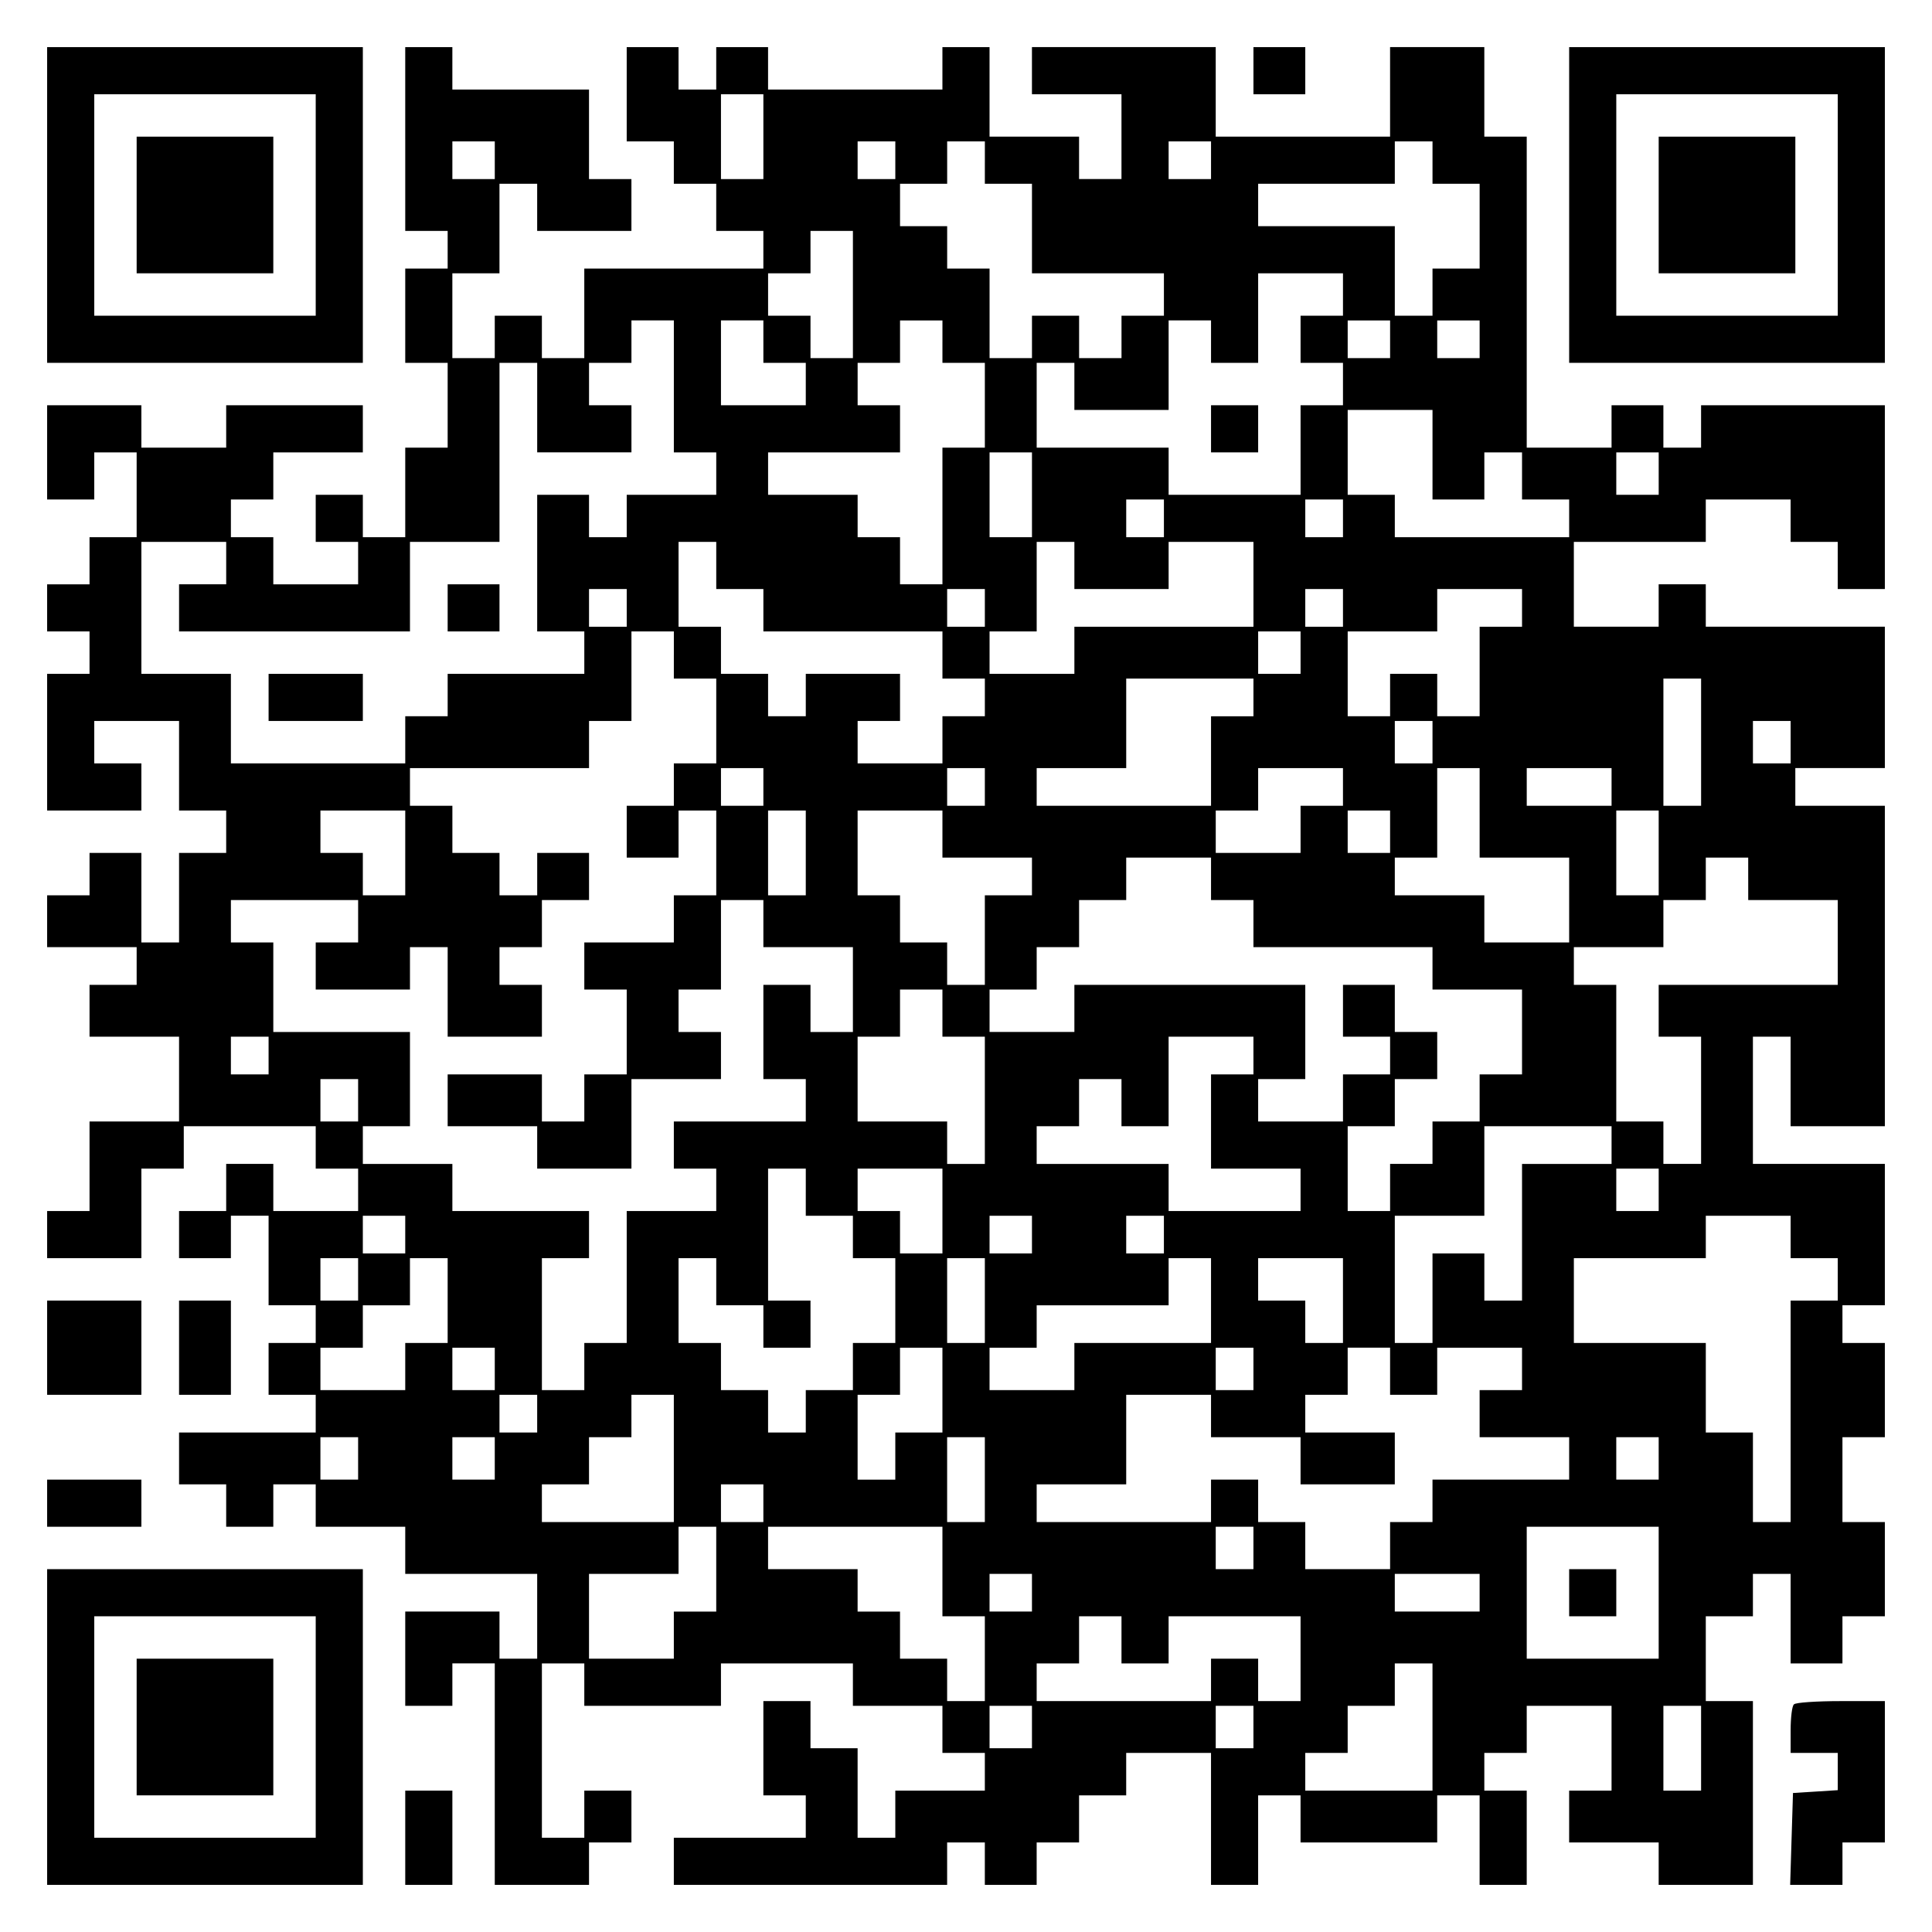
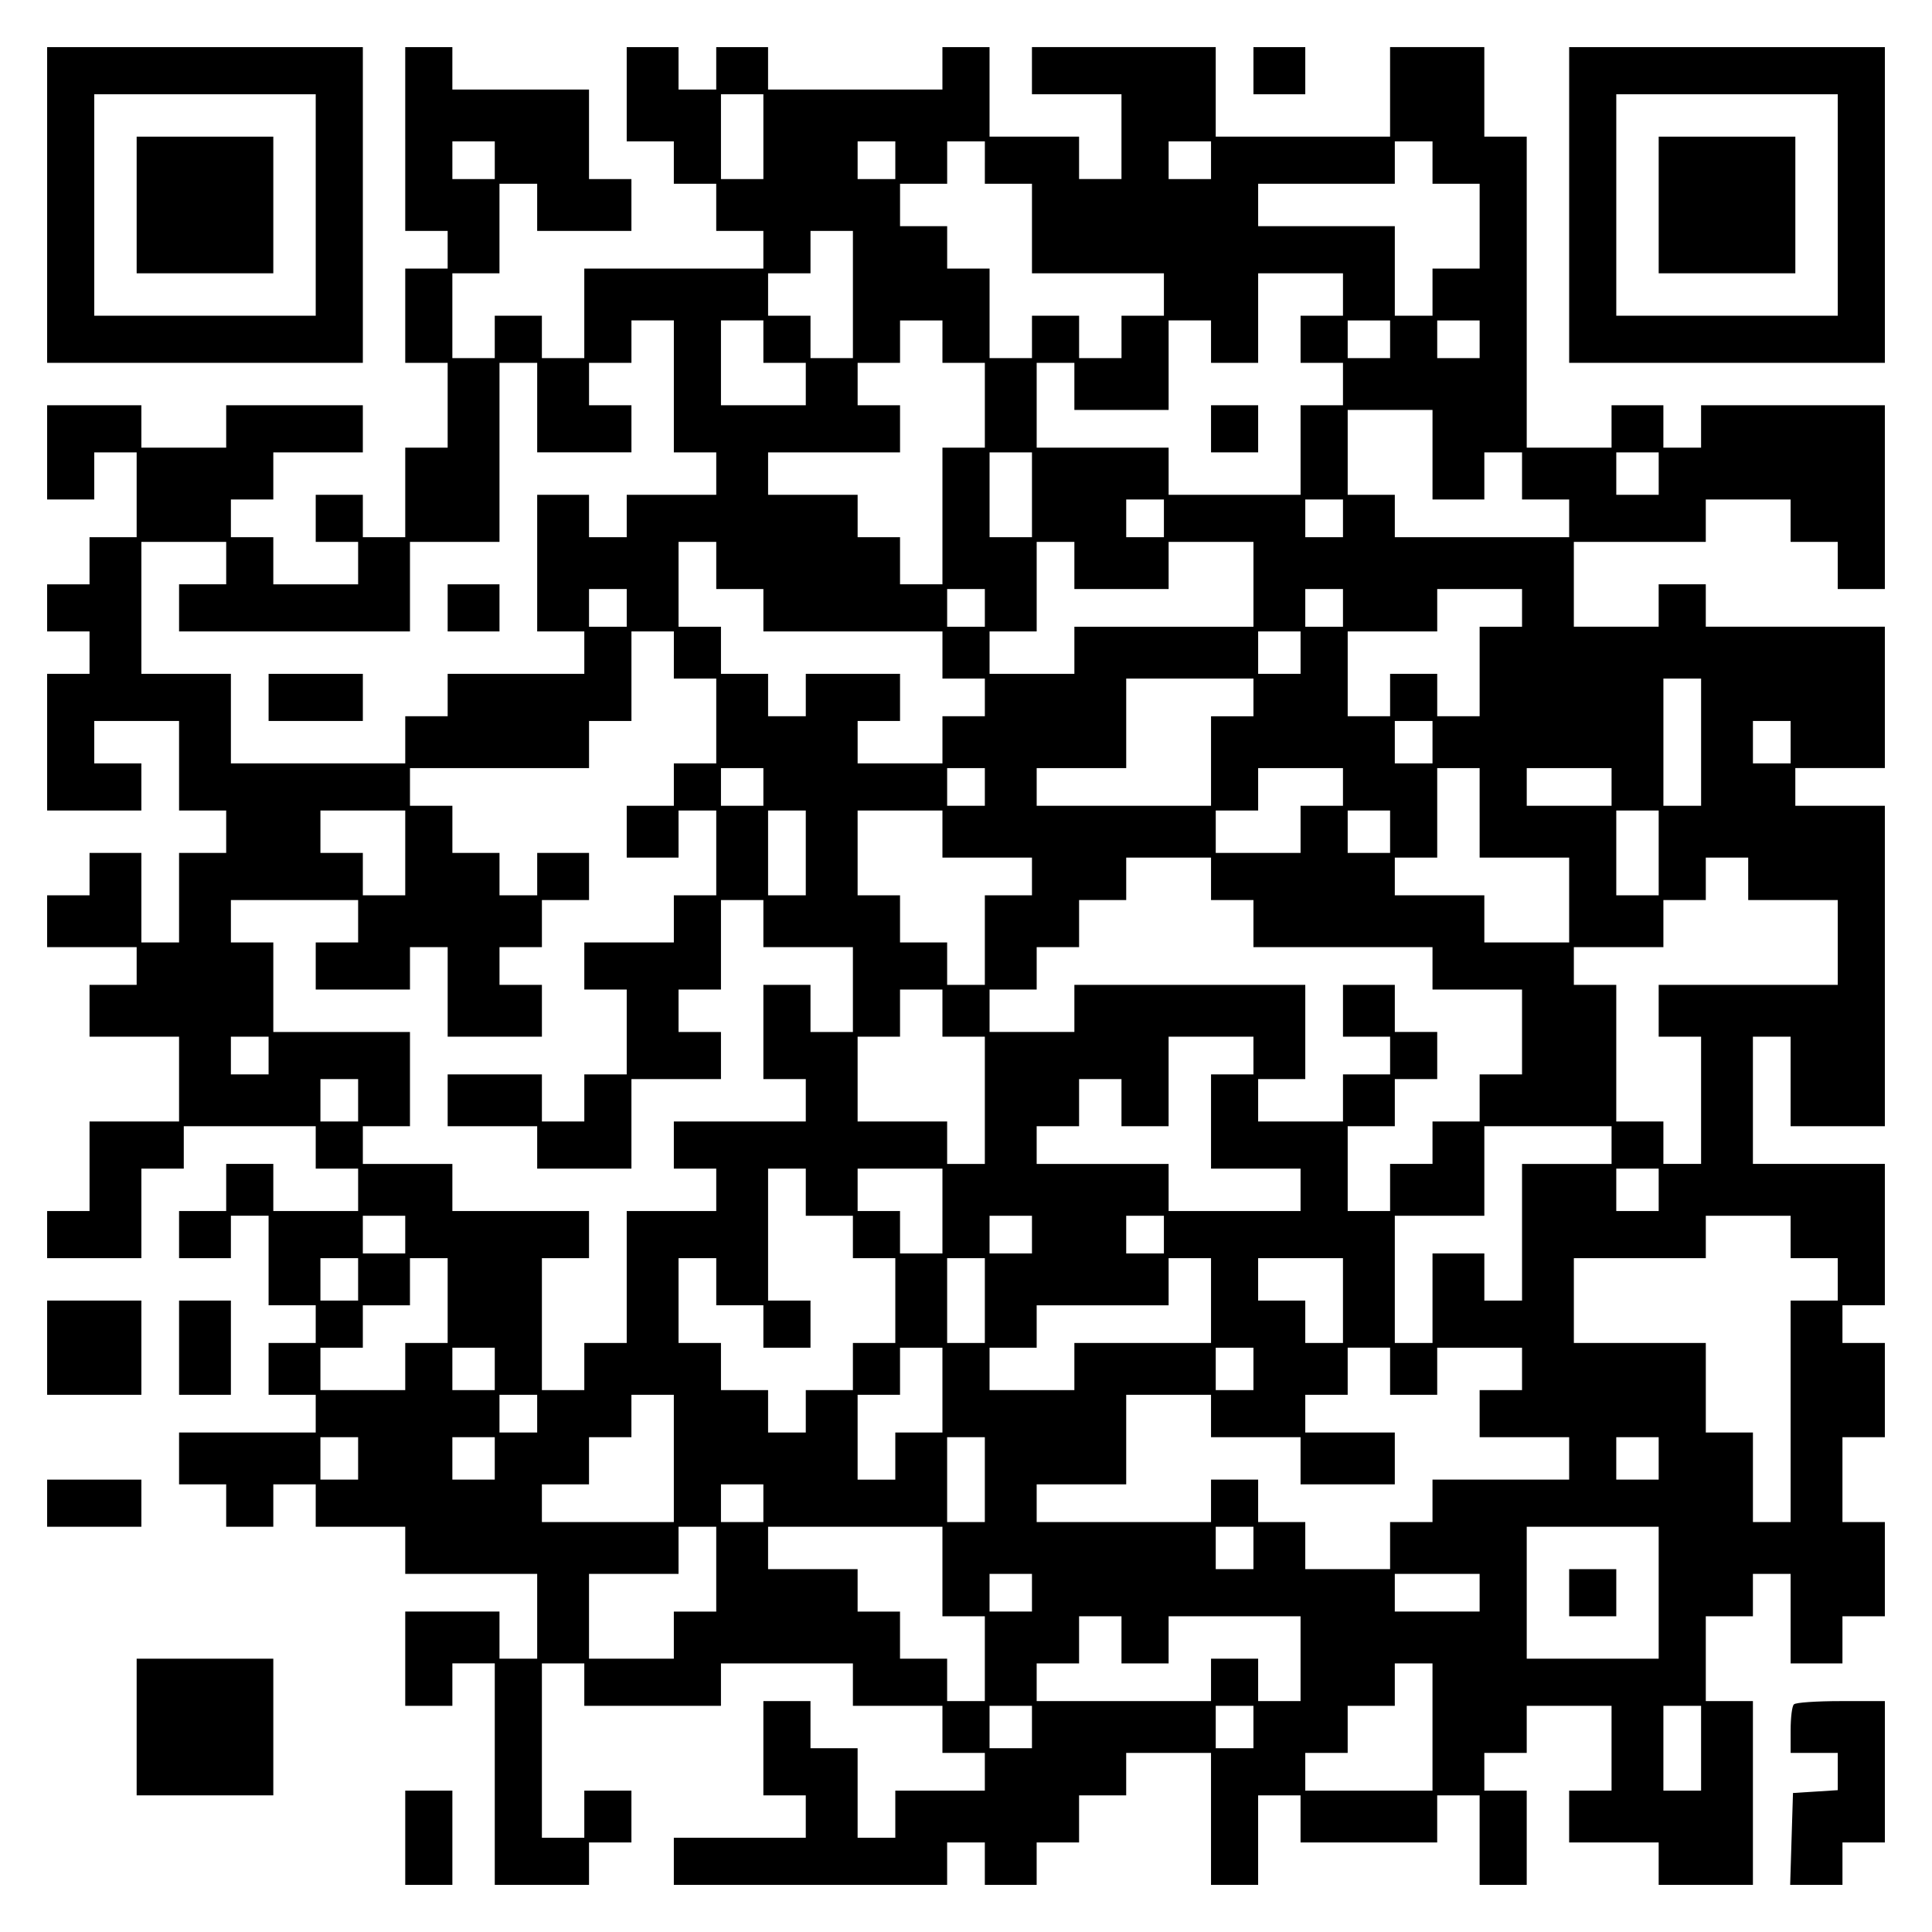
<svg xmlns="http://www.w3.org/2000/svg" version="1.0" width="100mm" height="100mm" viewBox="0 0 410 410" preserveAspectRatio="xMidYMid meet">
  <g transform="translate(0,410) scale(0.1,-0.1)" fill="#000000" stroke="none">
    <path d="M100 3665 l0 -335 335 0 335 0 0 335 0 335 -335 0 -335 0 0 -335z m570 0 l0 -235 -235 0 -235 0 0 235 0 235 235 0 235 0 0 -235z" />
    <path d="M290 3665 l0 -145 145 0 145 0 0 145 0 145 -145 0 -145 0 0 -145z" />
    <path d="M860 3805 l0 -195 45 0 45 0 0 -40 0 -40 -45 0 -45 0 0 -100 0 -100 45 0 45 0 0 -90 0 -90 -45 0 -45 0 0 -95 0 -95 -45 0 -45 0 0 45 0 45 -50 0 -50 0 0 -50 0 -50 45 0 45 0 0 -45 0 -45 -90 0 -90 0 0 50 0 50 -45 0 -45 0 0 40 0 40 45 0 45 0 0 50 0 50 95 0 95 0 0 50 0 50 -145 0 -145 0 0 -45 0 -45 -90 0 -90 0 0 45 0 45 -100 0 -100 0 0 -100 0 -100 50 0 50 0 0 50 0 50 45 0 45 0 0 -90 0 -90 -50 0 -50 0 0 -50 0 -50 -45 0 -45 0 0 -50 0 -50 45 0 45 0 0 -45 0 -45 -45 0 -45 0 0 -145 0 -145 100 0 100 0 0 50 0 50 -50 0 -50 0 0 45 0 45 90 0 90 0 0 -95 0 -95 50 0 50 0 0 -45 0 -45 -50 0 -50 0 0 -95 0 -95 -40 0 -40 0 0 95 0 95 -55 0 -55 0 0 -45 0 -45 -45 0 -45 0 0 -55 0 -55 95 0 95 0 0 -40 0 -40 -50 0 -50 0 0 -55 0 -55 95 0 95 0 0 -90 0 -90 -95 0 -95 0 0 -95 0 -95 -45 0 -45 0 0 -50 0 -50 100 0 100 0 0 95 0 95 45 0 45 0 0 45 0 45 140 0 140 0 0 -45 0 -45 45 0 45 0 0 -45 0 -45 -90 0 -90 0 0 50 0 50 -50 0 -50 0 0 -50 0 -50 -50 0 -50 0 0 -50 0 -50 55 0 55 0 0 45 0 45 40 0 40 0 0 -95 0 -95 50 0 50 0 0 -40 0 -40 -50 0 -50 0 0 -55 0 -55 50 0 50 0 0 -40 0 -40 -145 0 -145 0 0 -55 0 -55 50 0 50 0 0 -45 0 -45 50 0 50 0 0 45 0 45 45 0 45 0 0 -45 0 -45 95 0 95 0 0 -50 0 -50 140 0 140 0 0 -90 0 -90 -40 0 -40 0 0 50 0 50 -100 0 -100 0 0 -100 0 -100 50 0 50 0 0 45 0 45 45 0 45 0 0 -235 0 -235 100 0 100 0 0 45 0 45 45 0 45 0 0 55 0 55 -50 0 -50 0 0 -50 0 -50 -45 0 -45 0 0 185 0 185 45 0 45 0 0 -45 0 -45 145 0 145 0 0 45 0 45 140 0 140 0 0 -45 0 -45 95 0 95 0 0 -50 0 -50 45 0 45 0 0 -40 0 -40 -95 0 -95 0 0 -50 0 -50 -40 0 -40 0 0 95 0 95 -50 0 -50 0 0 50 0 50 -50 0 -50 0 0 -100 0 -100 45 0 45 0 0 -45 0 -45 -140 0 -140 0 0 -50 0 -50 290 0 290 0 0 45 0 45 40 0 40 0 0 -45 0 -45 55 0 55 0 0 45 0 45 45 0 45 0 0 50 0 50 50 0 50 0 0 45 0 45 90 0 90 0 0 -140 0 -140 50 0 50 0 0 95 0 95 45 0 45 0 0 -50 0 -50 145 0 145 0 0 50 0 50 45 0 45 0 0 -95 0 -95 50 0 50 0 0 100 0 100 -45 0 -45 0 0 40 0 40 45 0 45 0 0 50 0 50 90 0 90 0 0 -90 0 -90 -45 0 -45 0 0 -55 0 -55 95 0 95 0 0 -45 0 -45 100 0 100 0 0 195 0 195 -50 0 -50 0 0 90 0 90 50 0 50 0 0 45 0 45 40 0 40 0 0 -95 0 -95 55 0 55 0 0 50 0 50 45 0 45 0 0 100 0 100 -45 0 -45 0 0 90 0 90 45 0 45 0 0 100 0 100 -45 0 -45 0 0 40 0 40 45 0 45 0 0 150 0 150 -140 0 -140 0 0 135 0 135 40 0 40 0 0 -95 0 -95 100 0 100 0 0 340 0 340 -95 0 -95 0 0 40 0 40 95 0 95 0 0 150 0 150 -190 0 -190 0 0 45 0 45 -50 0 -50 0 0 -45 0 -45 -90 0 -90 0 0 90 0 90 140 0 140 0 0 45 0 45 90 0 90 0 0 -45 0 -45 50 0 50 0 0 -50 0 -50 50 0 50 0 0 195 0 195 -195 0 -195 0 0 -45 0 -45 -40 0 -40 0 0 45 0 45 -55 0 -55 0 0 -45 0 -45 -90 0 -90 0 0 330 0 330 -45 0 -45 0 0 95 0 95 -100 0 -100 0 0 -95 0 -95 -185 0 -185 0 0 95 0 95 -195 0 -195 0 0 -50 0 -50 95 0 95 0 0 -90 0 -90 -45 0 -45 0 0 45 0 45 -95 0 -95 0 0 95 0 95 -50 0 -50 0 0 -45 0 -45 -185 0 -185 0 0 45 0 45 -55 0 -55 0 0 -45 0 -45 -40 0 -40 0 0 45 0 45 -55 0 -55 0 0 -100 0 -100 50 0 50 0 0 -45 0 -45 45 0 45 0 0 -50 0 -50 50 0 50 0 0 -40 0 -40 -190 0 -190 0 0 -95 0 -95 -45 0 -45 0 0 45 0 45 -50 0 -50 0 0 -45 0 -45 -45 0 -45 0 0 90 0 90 50 0 50 0 0 95 0 95 40 0 40 0 0 -50 0 -50 100 0 100 0 0 55 0 55 -45 0 -45 0 0 95 0 95 -145 0 -145 0 0 45 0 45 -50 0 -50 0 0 -195z m760 5 l0 -90 -45 0 -45 0 0 90 0 90 45 0 45 0 0 -90z m-570 -50 l0 -40 -45 0 -45 0 0 40 0 40 45 0 45 0 0 -40z m850 0 l0 -40 -40 0 -40 0 0 40 0 40 40 0 40 0 0 -40z m190 -5 l0 -45 50 0 50 0 0 -95 0 -95 140 0 140 0 0 -45 0 -45 -45 0 -45 0 0 -45 0 -45 -45 0 -45 0 0 45 0 45 -50 0 -50 0 0 -45 0 -45 -45 0 -45 0 0 95 0 95 -45 0 -45 0 0 45 0 45 -50 0 -50 0 0 45 0 45 50 0 50 0 0 45 0 45 40 0 40 0 0 -45z m480 5 l0 -40 -45 0 -45 0 0 40 0 40 45 0 45 0 0 -40z m470 -5 l0 -45 50 0 50 0 0 -90 0 -90 -50 0 -50 0 0 -50 0 -50 -40 0 -40 0 0 95 0 95 -145 0 -145 0 0 45 0 45 145 0 145 0 0 45 0 45 40 0 40 0 0 -45z m-1230 -280 l0 -135 -45 0 -45 0 0 45 0 45 -45 0 -45 0 0 45 0 45 45 0 45 0 0 45 0 45 45 0 45 0 0 -135z m1040 0 l0 -45 -45 0 -45 0 0 -50 0 -50 45 0 45 0 0 -45 0 -45 -45 0 -45 0 0 -95 0 -95 -140 0 -140 0 0 50 0 50 -140 0 -140 0 0 90 0 90 40 0 40 0 0 -50 0 -50 100 0 100 0 0 95 0 95 45 0 45 0 0 -45 0 -45 50 0 50 0 0 95 0 95 90 0 90 0 0 -45z m-1420 -195 l0 -140 45 0 45 0 0 -45 0 -45 -95 0 -95 0 0 -45 0 -45 -40 0 -40 0 0 45 0 45 -55 0 -55 0 0 -145 0 -145 50 0 50 0 0 -45 0 -45 -145 0 -145 0 0 -45 0 -45 -45 0 -45 0 0 -50 0 -50 -185 0 -185 0 0 95 0 95 -95 0 -95 0 0 140 0 140 90 0 90 0 0 -45 0 -45 -50 0 -50 0 0 -50 0 -50 245 0 245 0 0 95 0 95 95 0 95 0 0 190 0 190 40 0 40 0 0 -95 0 -95 100 0 100 0 0 50 0 50 -45 0 -45 0 0 45 0 45 45 0 45 0 0 45 0 45 45 0 45 0 0 -140z m190 95 l0 -45 45 0 45 0 0 -45 0 -45 -90 0 -90 0 0 90 0 90 45 0 45 0 0 -45z m380 0 l0 -45 45 0 45 0 0 -90 0 -90 -45 0 -45 0 0 -145 0 -145 -45 0 -45 0 0 50 0 50 -45 0 -45 0 0 45 0 45 -95 0 -95 0 0 45 0 45 140 0 140 0 0 50 0 50 -45 0 -45 0 0 45 0 45 45 0 45 0 0 45 0 45 45 0 45 0 0 -45z m950 5 l0 -40 -45 0 -45 0 0 40 0 40 45 0 45 0 0 -40z m190 0 l0 -40 -45 0 -45 0 0 40 0 40 45 0 45 0 0 -40z m-100 -245 l0 -95 55 0 55 0 0 50 0 50 40 0 40 0 0 -50 0 -50 50 0 50 0 0 -40 0 -40 -185 0 -185 0 0 45 0 45 -50 0 -50 0 0 90 0 90 90 0 90 0 0 -95z m-850 -85 l0 -90 -45 0 -45 0 0 90 0 90 45 0 45 0 0 -90z m1330 45 l0 -45 -45 0 -45 0 0 45 0 45 45 0 45 0 0 -45z m-1050 -95 l0 -40 -40 0 -40 0 0 40 0 40 40 0 40 0 0 -40z m380 0 l0 -40 -40 0 -40 0 0 40 0 40 40 0 40 0 0 -40z m-1330 -100 l0 -50 50 0 50 0 0 -45 0 -45 190 0 190 0 0 -50 0 -50 45 0 45 0 0 -40 0 -40 -45 0 -45 0 0 -50 0 -50 -90 0 -90 0 0 45 0 45 45 0 45 0 0 50 0 50 -100 0 -100 0 0 -45 0 -45 -40 0 -40 0 0 45 0 45 -50 0 -50 0 0 50 0 50 -45 0 -45 0 0 90 0 90 40 0 40 0 0 -50z m760 0 l0 -50 100 0 100 0 0 50 0 50 90 0 90 0 0 -90 0 -90 -190 0 -190 0 0 -50 0 -50 -90 0 -90 0 0 45 0 45 50 0 50 0 0 95 0 95 40 0 40 0 0 -50z m-950 -90 l0 -40 -40 0 -40 0 0 40 0 40 40 0 40 0 0 -40z m760 0 l0 -40 -40 0 -40 0 0 40 0 40 40 0 40 0 0 -40z m760 0 l0 -40 -40 0 -40 0 0 40 0 40 40 0 40 0 0 -40z m380 0 l0 -40 -45 0 -45 0 0 -95 0 -95 -45 0 -45 0 0 45 0 45 -50 0 -50 0 0 -45 0 -45 -45 0 -45 0 0 90 0 90 95 0 95 0 0 45 0 45 90 0 90 0 0 -40z m-1800 -100 l0 -50 45 0 45 0 0 -90 0 -90 -45 0 -45 0 0 -45 0 -45 -50 0 -50 0 0 -55 0 -55 55 0 55 0 0 50 0 50 40 0 40 0 0 -90 0 -90 -45 0 -45 0 0 -50 0 -50 -95 0 -95 0 0 -50 0 -50 45 0 45 0 0 -90 0 -90 -45 0 -45 0 0 -50 0 -50 -45 0 -45 0 0 50 0 50 -100 0 -100 0 0 -55 0 -55 95 0 95 0 0 -45 0 -45 100 0 100 0 0 95 0 95 95 0 95 0 0 50 0 50 -45 0 -45 0 0 45 0 45 45 0 45 0 0 95 0 95 45 0 45 0 0 -50 0 -50 95 0 95 0 0 -90 0 -90 -45 0 -45 0 0 50 0 50 -50 0 -50 0 0 -100 0 -100 45 0 45 0 0 -45 0 -45 -140 0 -140 0 0 -50 0 -50 45 0 45 0 0 -45 0 -45 -95 0 -95 0 0 -140 0 -140 -45 0 -45 0 0 -50 0 -50 -45 0 -45 0 0 140 0 140 50 0 50 0 0 50 0 50 -145 0 -145 0 0 50 0 50 -95 0 -95 0 0 40 0 40 50 0 50 0 0 100 0 100 -145 0 -145 0 0 95 0 95 -45 0 -45 0 0 45 0 45 135 0 135 0 0 -45 0 -45 -45 0 -45 0 0 -50 0 -50 100 0 100 0 0 45 0 45 40 0 40 0 0 -95 0 -95 100 0 100 0 0 55 0 55 -45 0 -45 0 0 40 0 40 45 0 45 0 0 50 0 50 50 0 50 0 0 50 0 50 -55 0 -55 0 0 -45 0 -45 -40 0 -40 0 0 45 0 45 -50 0 -50 0 0 50 0 50 -45 0 -45 0 0 40 0 40 190 0 190 0 0 50 0 50 45 0 45 0 0 95 0 95 45 0 45 0 0 -50z m1330 5 l0 -45 -45 0 -45 0 0 45 0 45 45 0 45 0 0 -45z m-100 -95 l0 -40 -45 0 -45 0 0 -95 0 -95 -185 0 -185 0 0 40 0 40 95 0 95 0 0 95 0 95 135 0 135 0 0 -40z m950 -95 l0 -135 -40 0 -40 0 0 135 0 135 40 0 40 0 0 -135z m-570 0 l0 -45 -40 0 -40 0 0 45 0 45 40 0 40 0 0 -45z m760 0 l0 -45 -40 0 -40 0 0 45 0 45 40 0 40 0 0 -45z m-2180 -95 l0 -40 -45 0 -45 0 0 40 0 40 45 0 45 0 0 -40z m470 0 l0 -40 -40 0 -40 0 0 40 0 40 40 0 40 0 0 -40z m760 0 l0 -40 -45 0 -45 0 0 -50 0 -50 -90 0 -90 0 0 45 0 45 45 0 45 0 0 45 0 45 90 0 90 0 0 -40z m290 -55 l0 -95 95 0 95 0 0 -90 0 -90 -90 0 -90 0 0 50 0 50 -95 0 -95 0 0 40 0 40 45 0 45 0 0 95 0 95 45 0 45 0 0 -95z m280 55 l0 -40 -90 0 -90 0 0 40 0 40 90 0 90 0 0 -40z m-2560 -140 l0 -90 -45 0 -45 0 0 45 0 45 -45 0 -45 0 0 45 0 45 90 0 90 0 0 -90z m850 0 l0 -90 -40 0 -40 0 0 90 0 90 40 0 40 0 0 -90z m290 40 l0 -50 95 0 95 0 0 -40 0 -40 -50 0 -50 0 0 -95 0 -95 -40 0 -40 0 0 45 0 45 -50 0 -50 0 0 50 0 50 -45 0 -45 0 0 90 0 90 90 0 90 0 0 -50z m950 5 l0 -45 -45 0 -45 0 0 45 0 45 45 0 45 0 0 -45z m570 -45 l0 -90 -45 0 -45 0 0 90 0 90 45 0 45 0 0 -90z m-950 -55 l0 -45 45 0 45 0 0 -50 0 -50 190 0 190 0 0 -45 0 -45 95 0 95 0 0 -90 0 -90 -45 0 -45 0 0 -50 0 -50 -50 0 -50 0 0 -45 0 -45 -45 0 -45 0 0 -50 0 -50 -45 0 -45 0 0 90 0 90 50 0 50 0 0 50 0 50 45 0 45 0 0 50 0 50 -45 0 -45 0 0 50 0 50 -55 0 -55 0 0 -55 0 -55 50 0 50 0 0 -40 0 -40 -50 0 -50 0 0 -50 0 -50 -90 0 -90 0 0 45 0 45 50 0 50 0 0 100 0 100 -245 0 -245 0 0 -50 0 -50 -90 0 -90 0 0 45 0 45 50 0 50 0 0 45 0 45 45 0 45 0 0 50 0 50 50 0 50 0 0 45 0 45 90 0 90 0 0 -45z m1140 0 l0 -45 95 0 95 0 0 -90 0 -90 -190 0 -190 0 0 -55 0 -55 45 0 45 0 0 -135 0 -135 -40 0 -40 0 0 45 0 45 -50 0 -50 0 0 145 0 145 -45 0 -45 0 0 40 0 40 95 0 95 0 0 50 0 50 45 0 45 0 0 45 0 45 45 0 45 0 0 -45z m-1710 -285 l0 -50 45 0 45 0 0 -135 0 -135 -40 0 -40 0 0 45 0 45 -95 0 -95 0 0 90 0 90 45 0 45 0 0 50 0 50 45 0 45 0 0 -50z m-1430 -90 l0 -40 -40 0 -40 0 0 40 0 40 40 0 40 0 0 -40z m2090 0 l0 -40 -45 0 -45 0 0 -100 0 -100 95 0 95 0 0 -45 0 -45 -140 0 -140 0 0 50 0 50 -140 0 -140 0 0 40 0 40 45 0 45 0 0 50 0 50 45 0 45 0 0 -50 0 -50 50 0 50 0 0 95 0 95 90 0 90 0 0 -40z m-1900 -95 l0 -45 -40 0 -40 0 0 45 0 45 40 0 40 0 0 -45z m2660 -95 l0 -40 -95 0 -95 0 0 -145 0 -145 -40 0 -40 0 0 50 0 50 -55 0 -55 0 0 -95 0 -95 -40 0 -40 0 0 135 0 135 95 0 95 0 0 95 0 95 135 0 135 0 0 -40z m-1710 -100 l0 -50 50 0 50 0 0 -45 0 -45 45 0 45 0 0 -90 0 -90 -45 0 -45 0 0 -50 0 -50 -50 0 -50 0 0 -45 0 -45 -40 0 -40 0 0 45 0 45 -50 0 -50 0 0 50 0 50 -45 0 -45 0 0 90 0 90 40 0 40 0 0 -50 0 -50 50 0 50 0 0 -45 0 -45 50 0 50 0 0 50 0 50 -45 0 -45 0 0 140 0 140 40 0 40 0 0 -50z m290 -40 l0 -90 -45 0 -45 0 0 45 0 45 -45 0 -45 0 0 45 0 45 90 0 90 0 0 -90z m1520 45 l0 -45 -45 0 -45 0 0 45 0 45 45 0 45 0 0 -45z m-2660 -95 l0 -40 -45 0 -45 0 0 40 0 40 45 0 45 0 0 -40z m1330 0 l0 -40 -45 0 -45 0 0 40 0 40 45 0 45 0 0 -40z m280 0 l0 -40 -40 0 -40 0 0 40 0 40 40 0 40 0 0 -40z m1330 -5 l0 -45 50 0 50 0 0 -45 0 -45 -50 0 -50 0 0 -235 0 -235 -40 0 -40 0 0 95 0 95 -50 0 -50 0 0 95 0 95 -140 0 -140 0 0 90 0 90 140 0 140 0 0 45 0 45 90 0 90 0 0 -45z m-3040 -90 l0 -45 -40 0 -40 0 0 45 0 45 40 0 40 0 0 -45z m190 -45 l0 -90 -45 0 -45 0 0 -50 0 -50 -90 0 -90 0 0 45 0 45 45 0 45 0 0 45 0 45 50 0 50 0 0 50 0 50 40 0 40 0 0 -90z m1140 0 l0 -90 -40 0 -40 0 0 90 0 90 40 0 40 0 0 -90z m480 0 l0 -90 -145 0 -145 0 0 -50 0 -50 -90 0 -90 0 0 45 0 45 50 0 50 0 0 45 0 45 140 0 140 0 0 50 0 50 45 0 45 0 0 -90z m280 0 l0 -90 -40 0 -40 0 0 45 0 45 -50 0 -50 0 0 45 0 45 90 0 90 0 0 -90z m-1800 -145 l0 -45 -45 0 -45 0 0 45 0 45 45 0 45 0 0 -45z m950 -45 l0 -90 -50 0 -50 0 0 -50 0 -50 -40 0 -40 0 0 90 0 90 45 0 45 0 0 50 0 50 45 0 45 0 0 -90z m660 45 l0 -45 -40 0 -40 0 0 45 0 45 40 0 40 0 0 -45z m290 -5 l0 -50 50 0 50 0 0 50 0 50 90 0 90 0 0 -45 0 -45 -45 0 -45 0 0 -50 0 -50 95 0 95 0 0 -45 0 -45 -145 0 -145 0 0 -45 0 -45 -45 0 -45 0 0 -50 0 -50 -90 0 -90 0 0 50 0 50 -50 0 -50 0 0 45 0 45 -50 0 -50 0 0 -45 0 -45 -185 0 -185 0 0 40 0 40 95 0 95 0 0 95 0 95 90 0 90 0 0 -45 0 -45 95 0 95 0 0 -50 0 -50 100 0 100 0 0 55 0 55 -95 0 -95 0 0 40 0 40 45 0 45 0 0 50 0 50 45 0 45 0 0 -50z m-1810 -90 l0 -40 -40 0 -40 0 0 40 0 40 40 0 40 0 0 -40z m290 -95 l0 -135 -140 0 -140 0 0 40 0 40 50 0 50 0 0 50 0 50 45 0 45 0 0 45 0 45 45 0 45 0 0 -135z m-670 0 l0 -45 -40 0 -40 0 0 45 0 45 40 0 40 0 0 -45z m290 0 l0 -45 -45 0 -45 0 0 45 0 45 45 0 45 0 0 -45z m1040 -45 l0 -90 -40 0 -40 0 0 90 0 90 40 0 40 0 0 -90z m1430 45 l0 -45 -45 0 -45 0 0 45 0 45 45 0 45 0 0 -45z m-1900 -95 l0 -40 -45 0 -45 0 0 40 0 40 45 0 45 0 0 -40z m-100 -140 l0 -90 -45 0 -45 0 0 -50 0 -50 -90 0 -90 0 0 90 0 90 95 0 95 0 0 50 0 50 40 0 40 0 0 -90z m480 -5 l0 -95 45 0 45 0 0 -90 0 -90 -40 0 -40 0 0 45 0 45 -50 0 -50 0 0 50 0 50 -45 0 -45 0 0 45 0 45 -95 0 -95 0 0 45 0 45 185 0 185 0 0 -95z m660 50 l0 -45 -40 0 -40 0 0 45 0 45 40 0 40 0 0 -45z m860 -95 l0 -140 -140 0 -140 0 0 140 0 140 140 0 140 0 0 -140z m-1330 0 l0 -40 -45 0 -45 0 0 40 0 40 45 0 45 0 0 -40z m950 0 l0 -40 -90 0 -90 0 0 40 0 40 90 0 90 0 0 -40z m-760 -100 l0 -50 50 0 50 0 0 50 0 50 140 0 140 0 0 -90 0 -90 -45 0 -45 0 0 45 0 45 -50 0 -50 0 0 -45 0 -45 -185 0 -185 0 0 40 0 40 45 0 45 0 0 50 0 50 45 0 45 0 0 -50z m660 -185 l0 -135 -135 0 -135 0 0 40 0 40 45 0 45 0 0 50 0 50 50 0 50 0 0 45 0 45 40 0 40 0 0 -135z m-850 0 l0 -45 -45 0 -45 0 0 45 0 45 45 0 45 0 0 -45z m470 0 l0 -45 -40 0 -40 0 0 45 0 45 40 0 40 0 0 -45z m950 -45 l0 -90 -40 0 -40 0 0 90 0 90 40 0 40 0 0 -90z" />
    <path d="M2570 3190 l0 -50 50 0 50 0 0 50 0 50 -50 0 -50 0 0 -50z" />
-     <path d="M950 2810 l0 -50 55 0 55 0 0 50 0 50 -55 0 -55 0 0 -50z" />
+     <path d="M950 2810 l0 -50 55 0 55 0 0 50 0 50 -55 0 -55 0 0 -50" />
    <path d="M570 2620 l0 -50 100 0 100 0 0 50 0 50 -100 0 -100 0 0 -50z" />
    <path d="M3330 720 l0 -50 50 0 50 0 0 50 0 50 -50 0 -50 0 0 -50z" />
    <path d="M2660 3950 l0 -50 55 0 55 0 0 50 0 50 -55 0 -55 0 0 -50z" />
    <path d="M3330 3665 l0 -335 335 0 335 0 0 335 0 335 -335 0 -335 0 0 -335z m570 0 l0 -235 -235 0 -235 0 0 235 0 235 235 0 235 0 0 -235z" />
    <path d="M3520 3665 l0 -145 145 0 145 0 0 145 0 145 -145 0 -145 0 0 -145z" />
    <path d="M100 1240 l0 -100 100 0 100 0 0 100 0 100 -100 0 -100 0 0 -100z" />
    <path d="M380 1240 l0 -100 55 0 55 0 0 100 0 100 -55 0 -55 0 0 -100z" />
    <path d="M100 910 l0 -50 100 0 100 0 0 50 0 50 -100 0 -100 0 0 -50z" />
-     <path d="M100 435 l0 -335 335 0 335 0 0 335 0 335 -335 0 -335 0 0 -335z m570 0 l0 -235 -235 0 -235 0 0 235 0 235 235 0 235 0 0 -235z" />
    <path d="M290 435 l0 -145 145 0 145 0 0 145 0 145 -145 0 -145 0 0 -145z" />
    <path d="M3807 483 c-4 -3 -7 -28 -7 -55 l0 -48 50 0 50 0 0 -39 0 -40 -47 -3 -48 -3 -3 -97 -3 -98 56 0 55 0 0 45 0 45 45 0 45 0 0 150 0 150 -93 0 c-52 0 -97 -3 -100 -7z" />
    <path d="M860 200 l0 -100 50 0 50 0 0 100 0 100 -50 0 -50 0 0 -100z" />
  </g>
</svg>